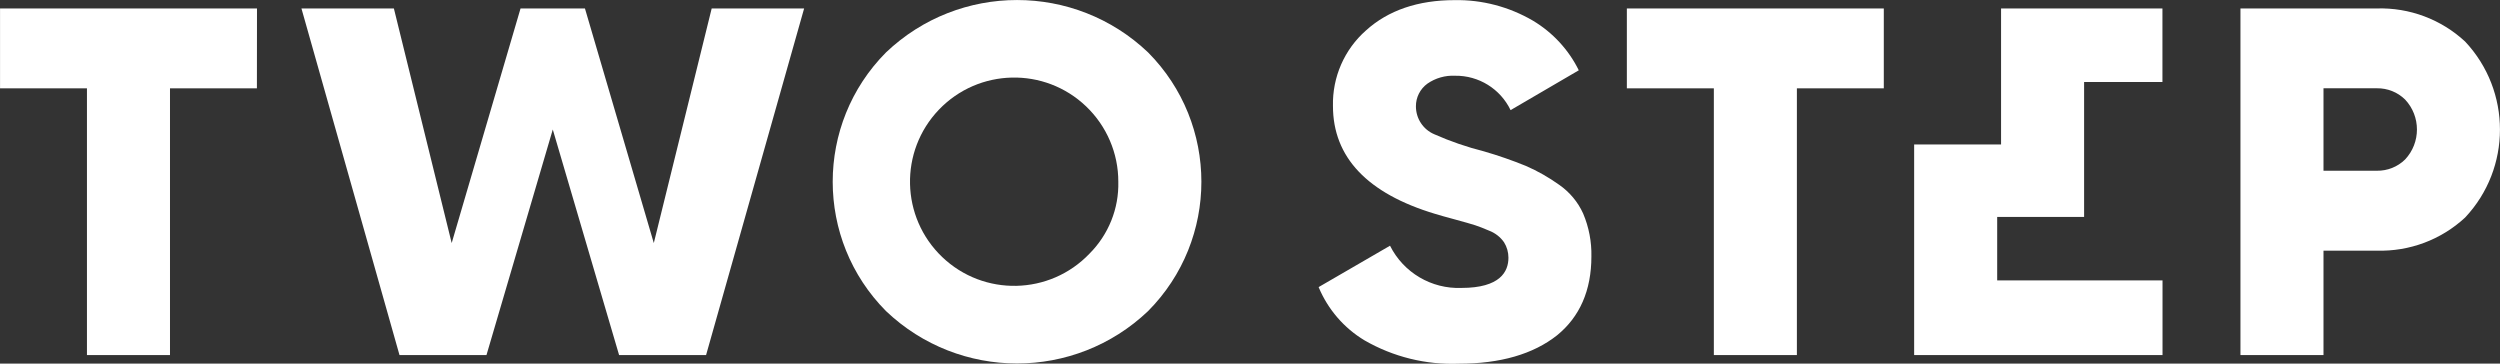
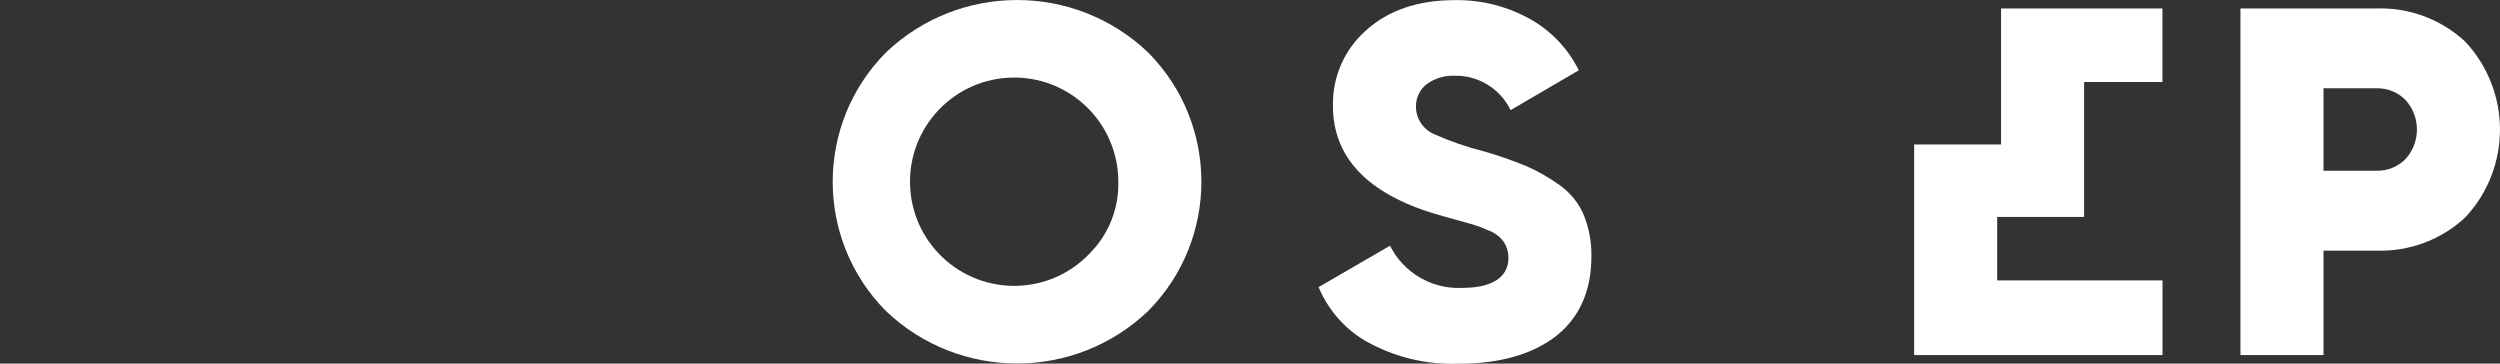
<svg xmlns="http://www.w3.org/2000/svg" version="1.1" id="Layer_1" x="0px" y="0px" viewBox="0 0 303.17 44.09" style="enable-background:new 0 0 303.17 44.09;" xml:space="preserve">
  <rect x="0" y="0" width="303.17" height="44.09" fill="#333333" stroke="none" />
  <style type="text/css">
	.st0{fill:#FFFFFF;}
</style>
  <g id="Group_40" transform="translate(-594.545 -677.375)">
-     <path id="Path_40" class="st0" d="M625.71,678.4h-31.16v9.69h10.54v32.34h10.07v-32.34h10.54L625.71,678.4z" />
-     <path id="Path_36" class="st0" d="M680.85,678.4l-7.02,28.45l-8.35-28.45h-7.81l-8.35,28.45l-7.01-28.45h-11.21l11.89,42.03h10.55   l8.04-27.35l8.04,27.35h10.55l11.89-42.03H680.85z" />
    <path id="Path_37" class="st0" d="M733.77,683.73c-8.9-8.47-22.88-8.47-31.78,0c-8.62,8.68-8.62,22.69,0,31.37   c8.9,8.47,22.88,8.47,31.78,0C742.39,706.42,742.39,692.41,733.77,683.73L733.77,683.73z M726.66,708.14   c-4.82,5.04-12.82,5.22-17.86,0.4s-5.22-12.82-0.4-17.86s12.82-5.22,17.86-0.4c2.49,2.38,3.91,5.69,3.9,9.14   C730.24,702.68,728.97,705.83,726.66,708.14L726.66,708.14z" />
    <path id="Path_38" class="st0" d="M787.53,708.49c0.04-1.79-0.3-3.57-1-5.22c-0.63-1.4-1.64-2.6-2.9-3.48   c-1.26-0.9-2.61-1.67-4.03-2.29c-1.67-0.68-3.37-1.27-5.1-1.77c-2.06-0.52-4.07-1.21-6.01-2.07c-1.36-0.57-2.24-1.91-2.24-3.38   c-0.01-1.09,0.51-2.12,1.39-2.76c0.98-0.68,2.16-1.02,3.36-0.96c2.86-0.04,5.49,1.59,6.73,4.17l8.27-4.83   c-1.23-2.5-3.17-4.59-5.56-6.02c-2.88-1.68-6.16-2.55-9.5-2.49c-4.44,0-8.06,1.24-10.75,3.68c-2.62,2.31-4.08,5.66-4,9.16   c0,6.21,4.17,10.61,12.39,13.08c0.55,0.17,1.37,0.4,2.45,0.69c1.12,0.3,1.93,0.54,2.41,0.69c0.48,0.16,1.05,0.38,1.67,0.65   c0.74,0.28,1.38,0.77,1.83,1.42c0.35,0.56,0.53,1.21,0.53,1.87c0,1.67-0.99,3.66-5.7,3.66c-3.64,0.14-7.03-1.86-8.66-5.12   l-8.66,5.02c1.12,2.69,3.07,4.96,5.57,6.46c3.47,2,7.43,2.98,11.43,2.83c5.03,0,9.03-1.16,11.91-3.44   C786.12,715.8,787.53,712.59,787.53,708.49z" />
-     <path id="Path_39" class="st0" d="M822.99,678.4h-31.16v9.69h10.55v32.34h10.07v-32.34h10.54V678.4z" />
    <path id="Path_34" class="st0" d="M847.28,703.68v-16.36h9.5v-8.92h-19.57v16.49h-10.54v25.54h30.12v-9.05h-20.05v-7.7   L847.28,703.68z" />
    <path id="Path_35" class="st0" d="M893.48,682.41c-2.9-2.69-6.75-4.13-10.7-4.01h-16.54v42.03h10.07v-12.66h6.47   c3.95,0.12,7.8-1.32,10.7-4.01C899.12,697.77,899.12,688.41,893.48,682.41L893.48,682.41z M886.21,696.71   c-0.91,0.9-2.15,1.39-3.43,1.37h-6.47v-10h6.47c1.28-0.02,2.52,0.47,3.43,1.37C888.12,691.49,888.12,694.67,886.21,696.71   L886.21,696.71z" />
  </g>
</svg>